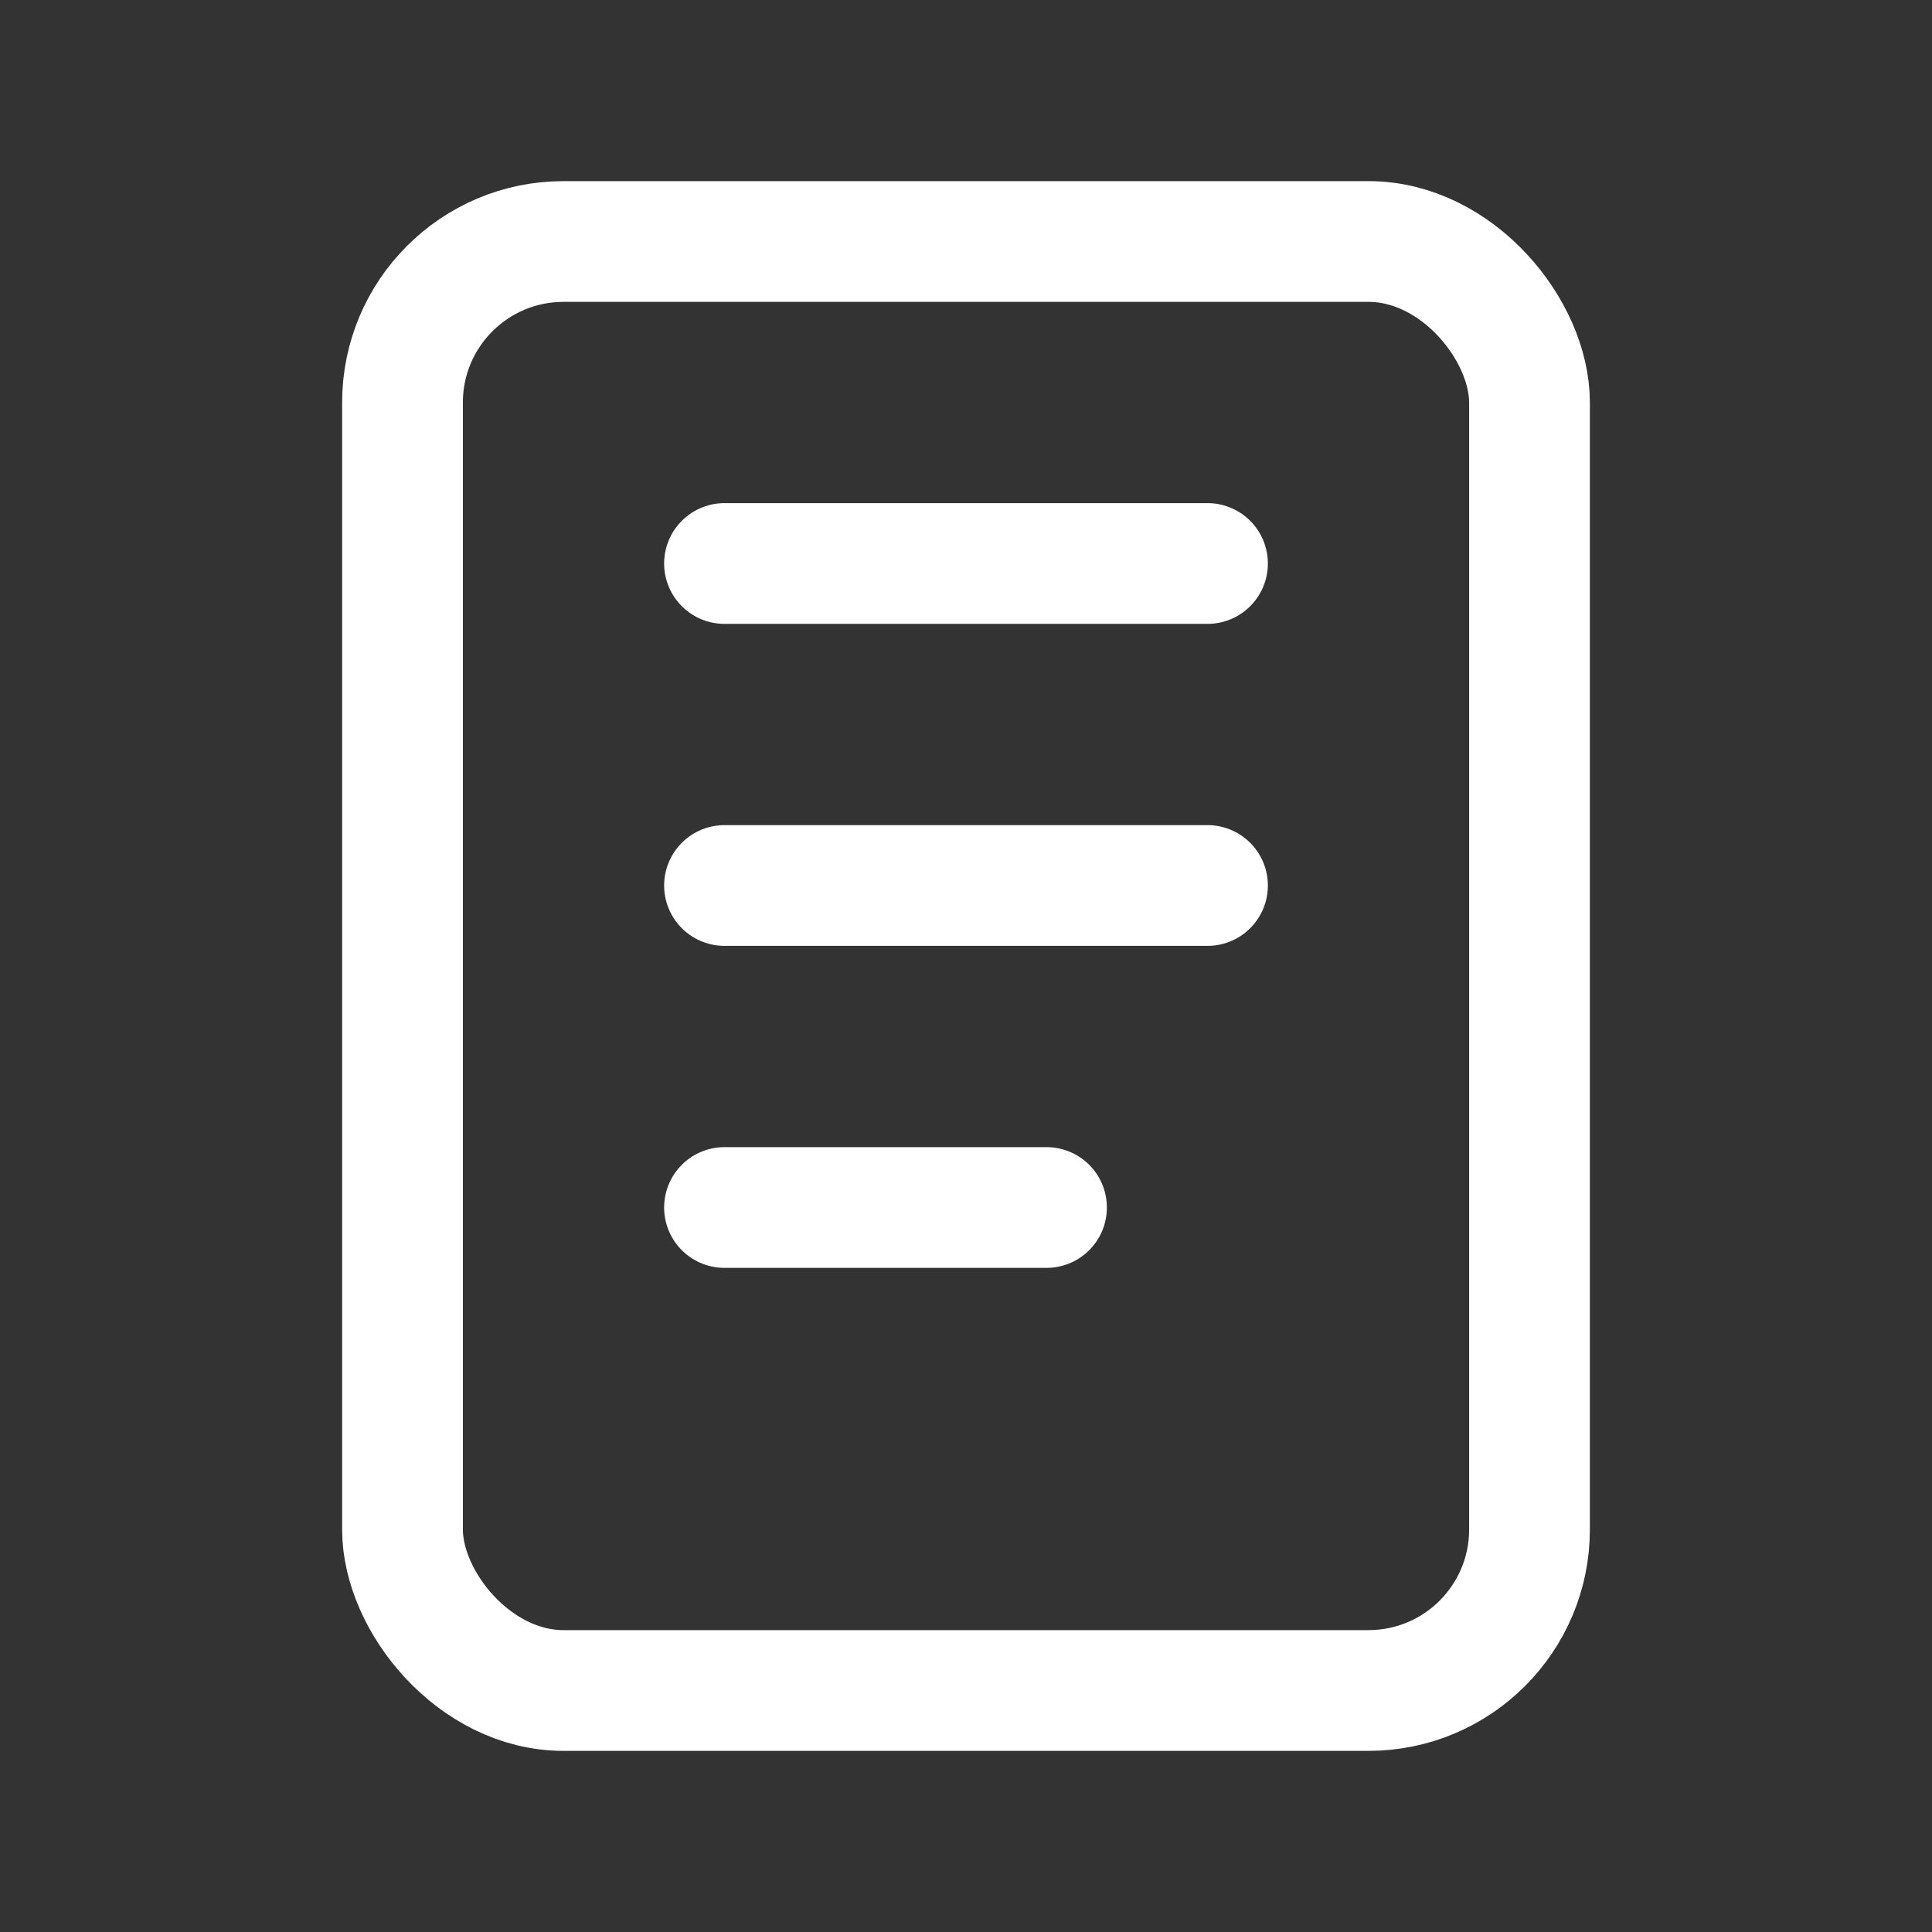
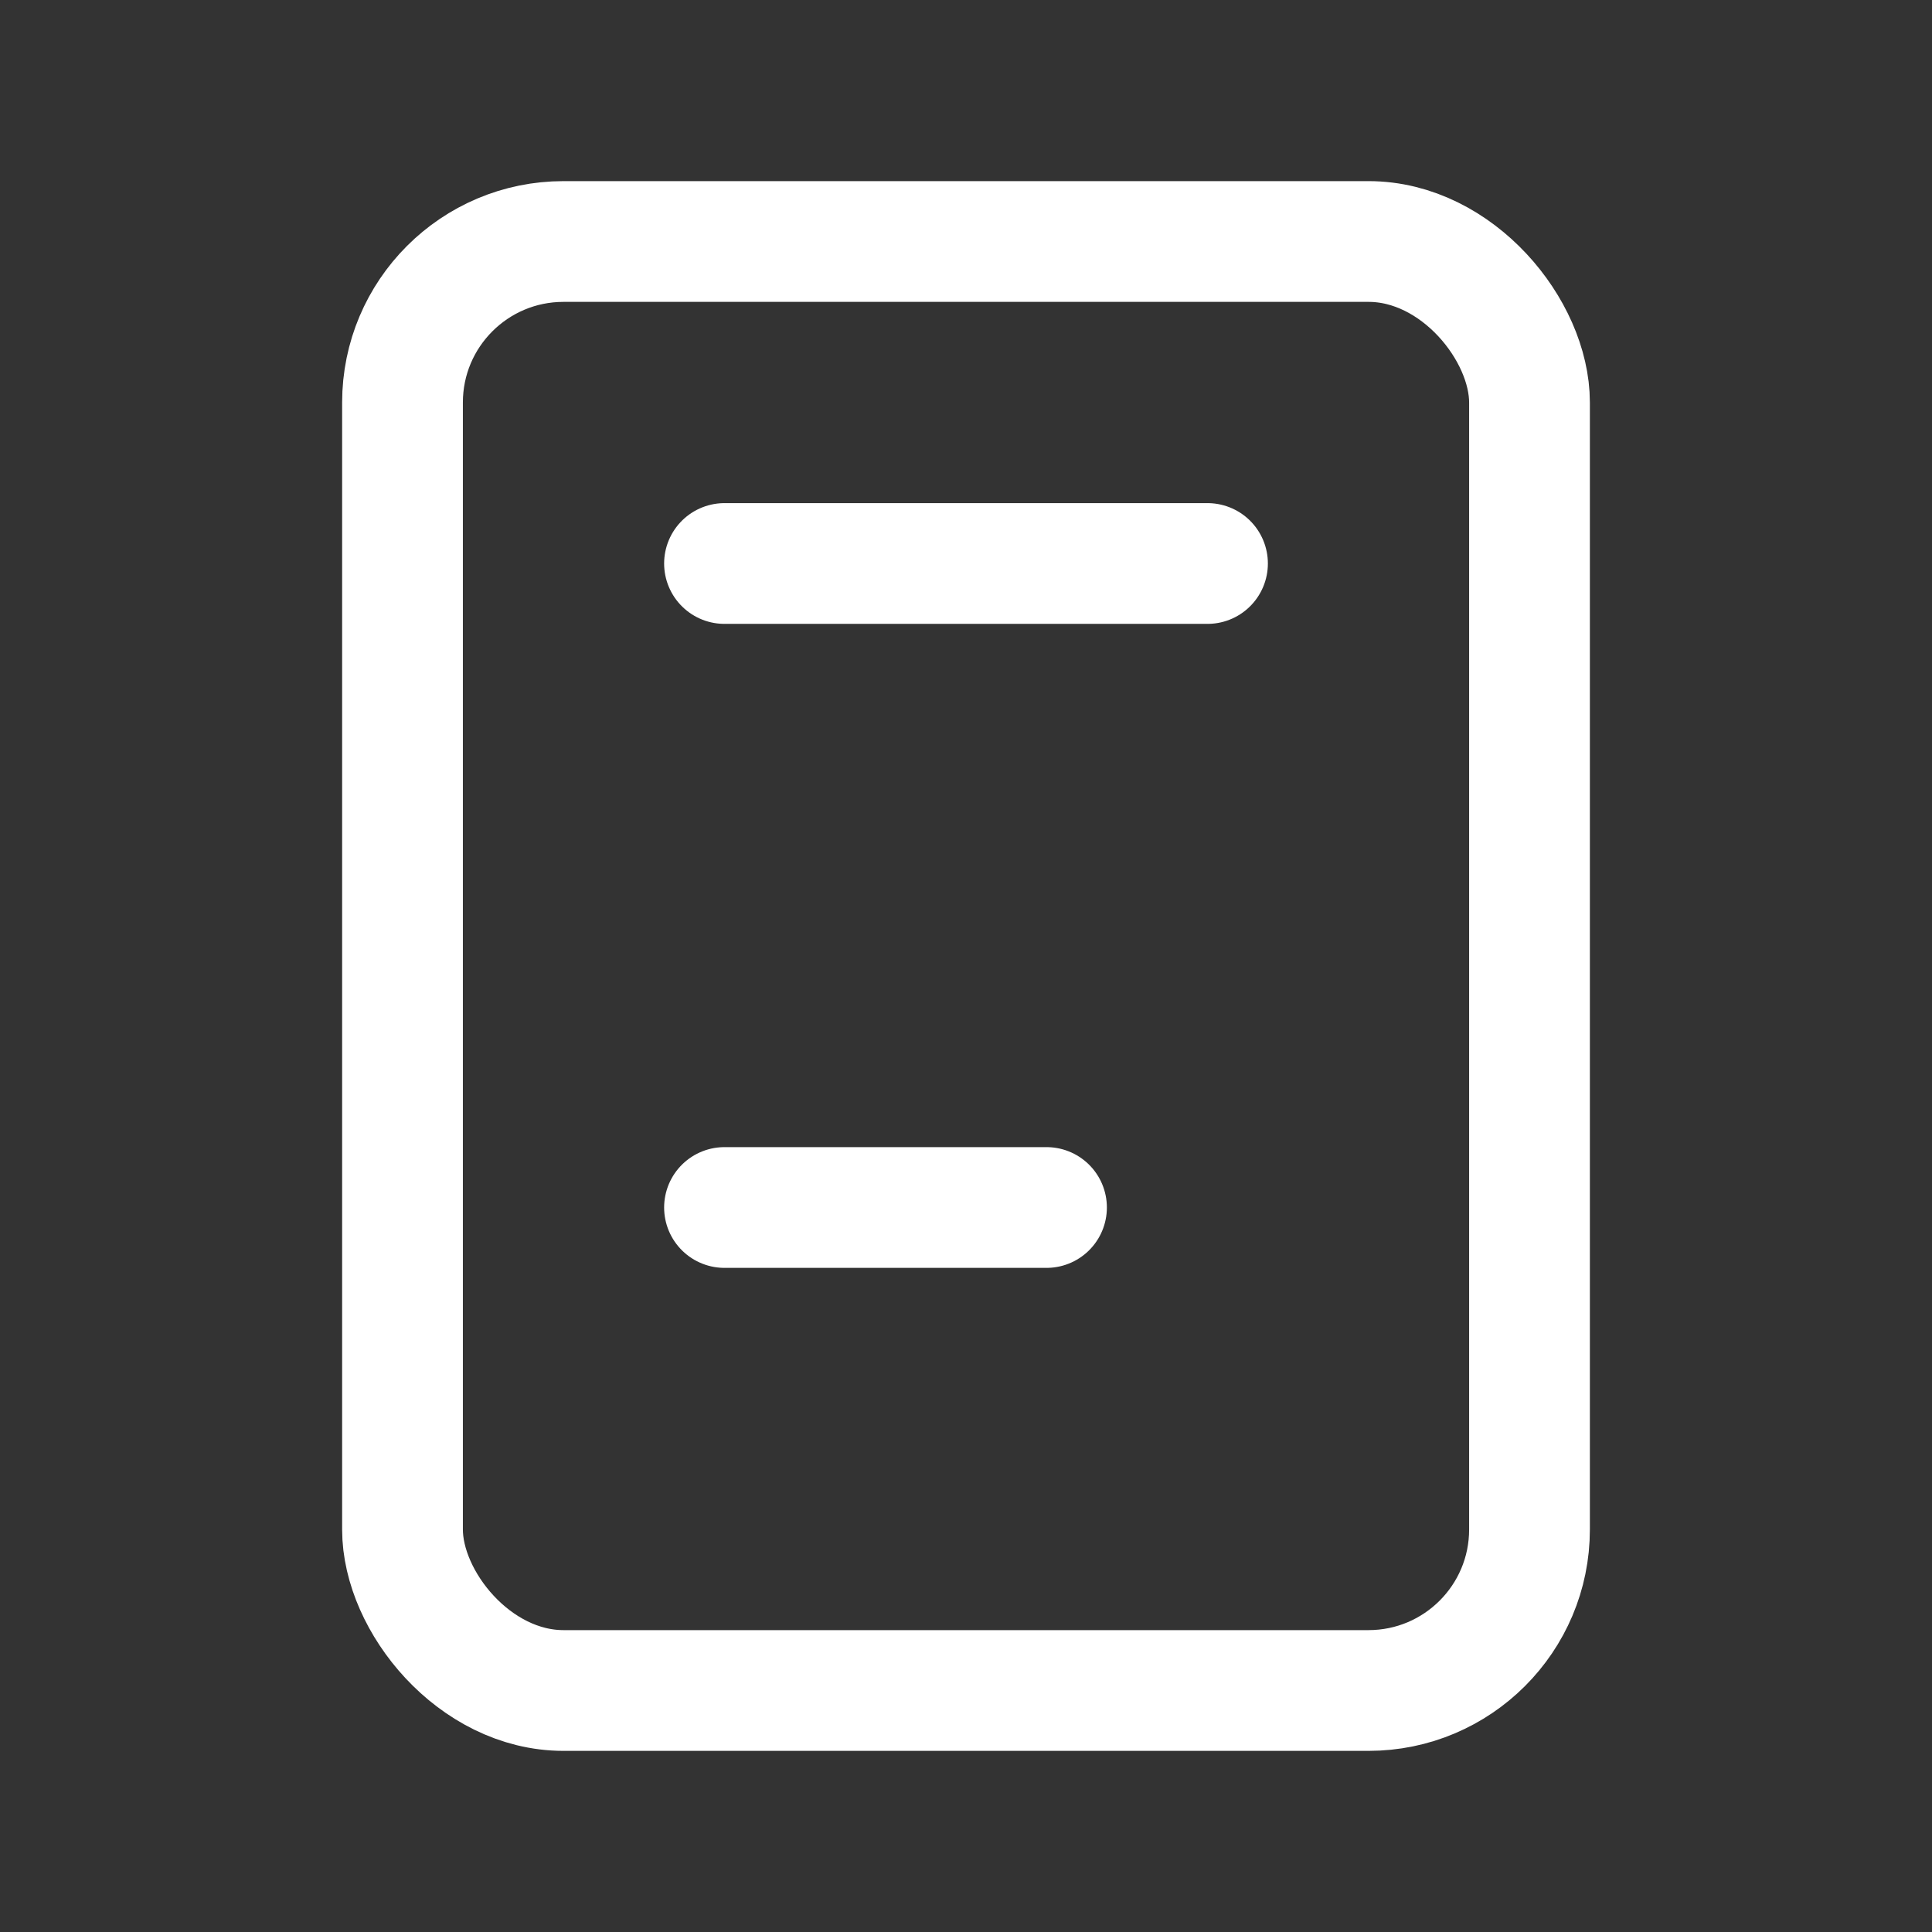
<svg xmlns="http://www.w3.org/2000/svg" class="icon icon-tabler icon-tabler-notes" width="28" height="28" viewBox="0 0 24 24" stroke-width="1.5" stroke="#ffffff" fill="none" stroke-linecap="round" stroke-linejoin="round">
  <rect x="0" y="0" width="24" height="24" fill="#333333" stroke="none" />
-   <path stroke="none" d="M0 0h24v24H0z" fill="none" />
  <rect x="5" y="3" width="14" height="18" rx="2" />
  <line x1="9" y1="7" x2="15" y2="7" />
-   <line x1="9" y1="11" x2="15" y2="11" />
  <line x1="9" y1="15" x2="13" y2="15" />
</svg>